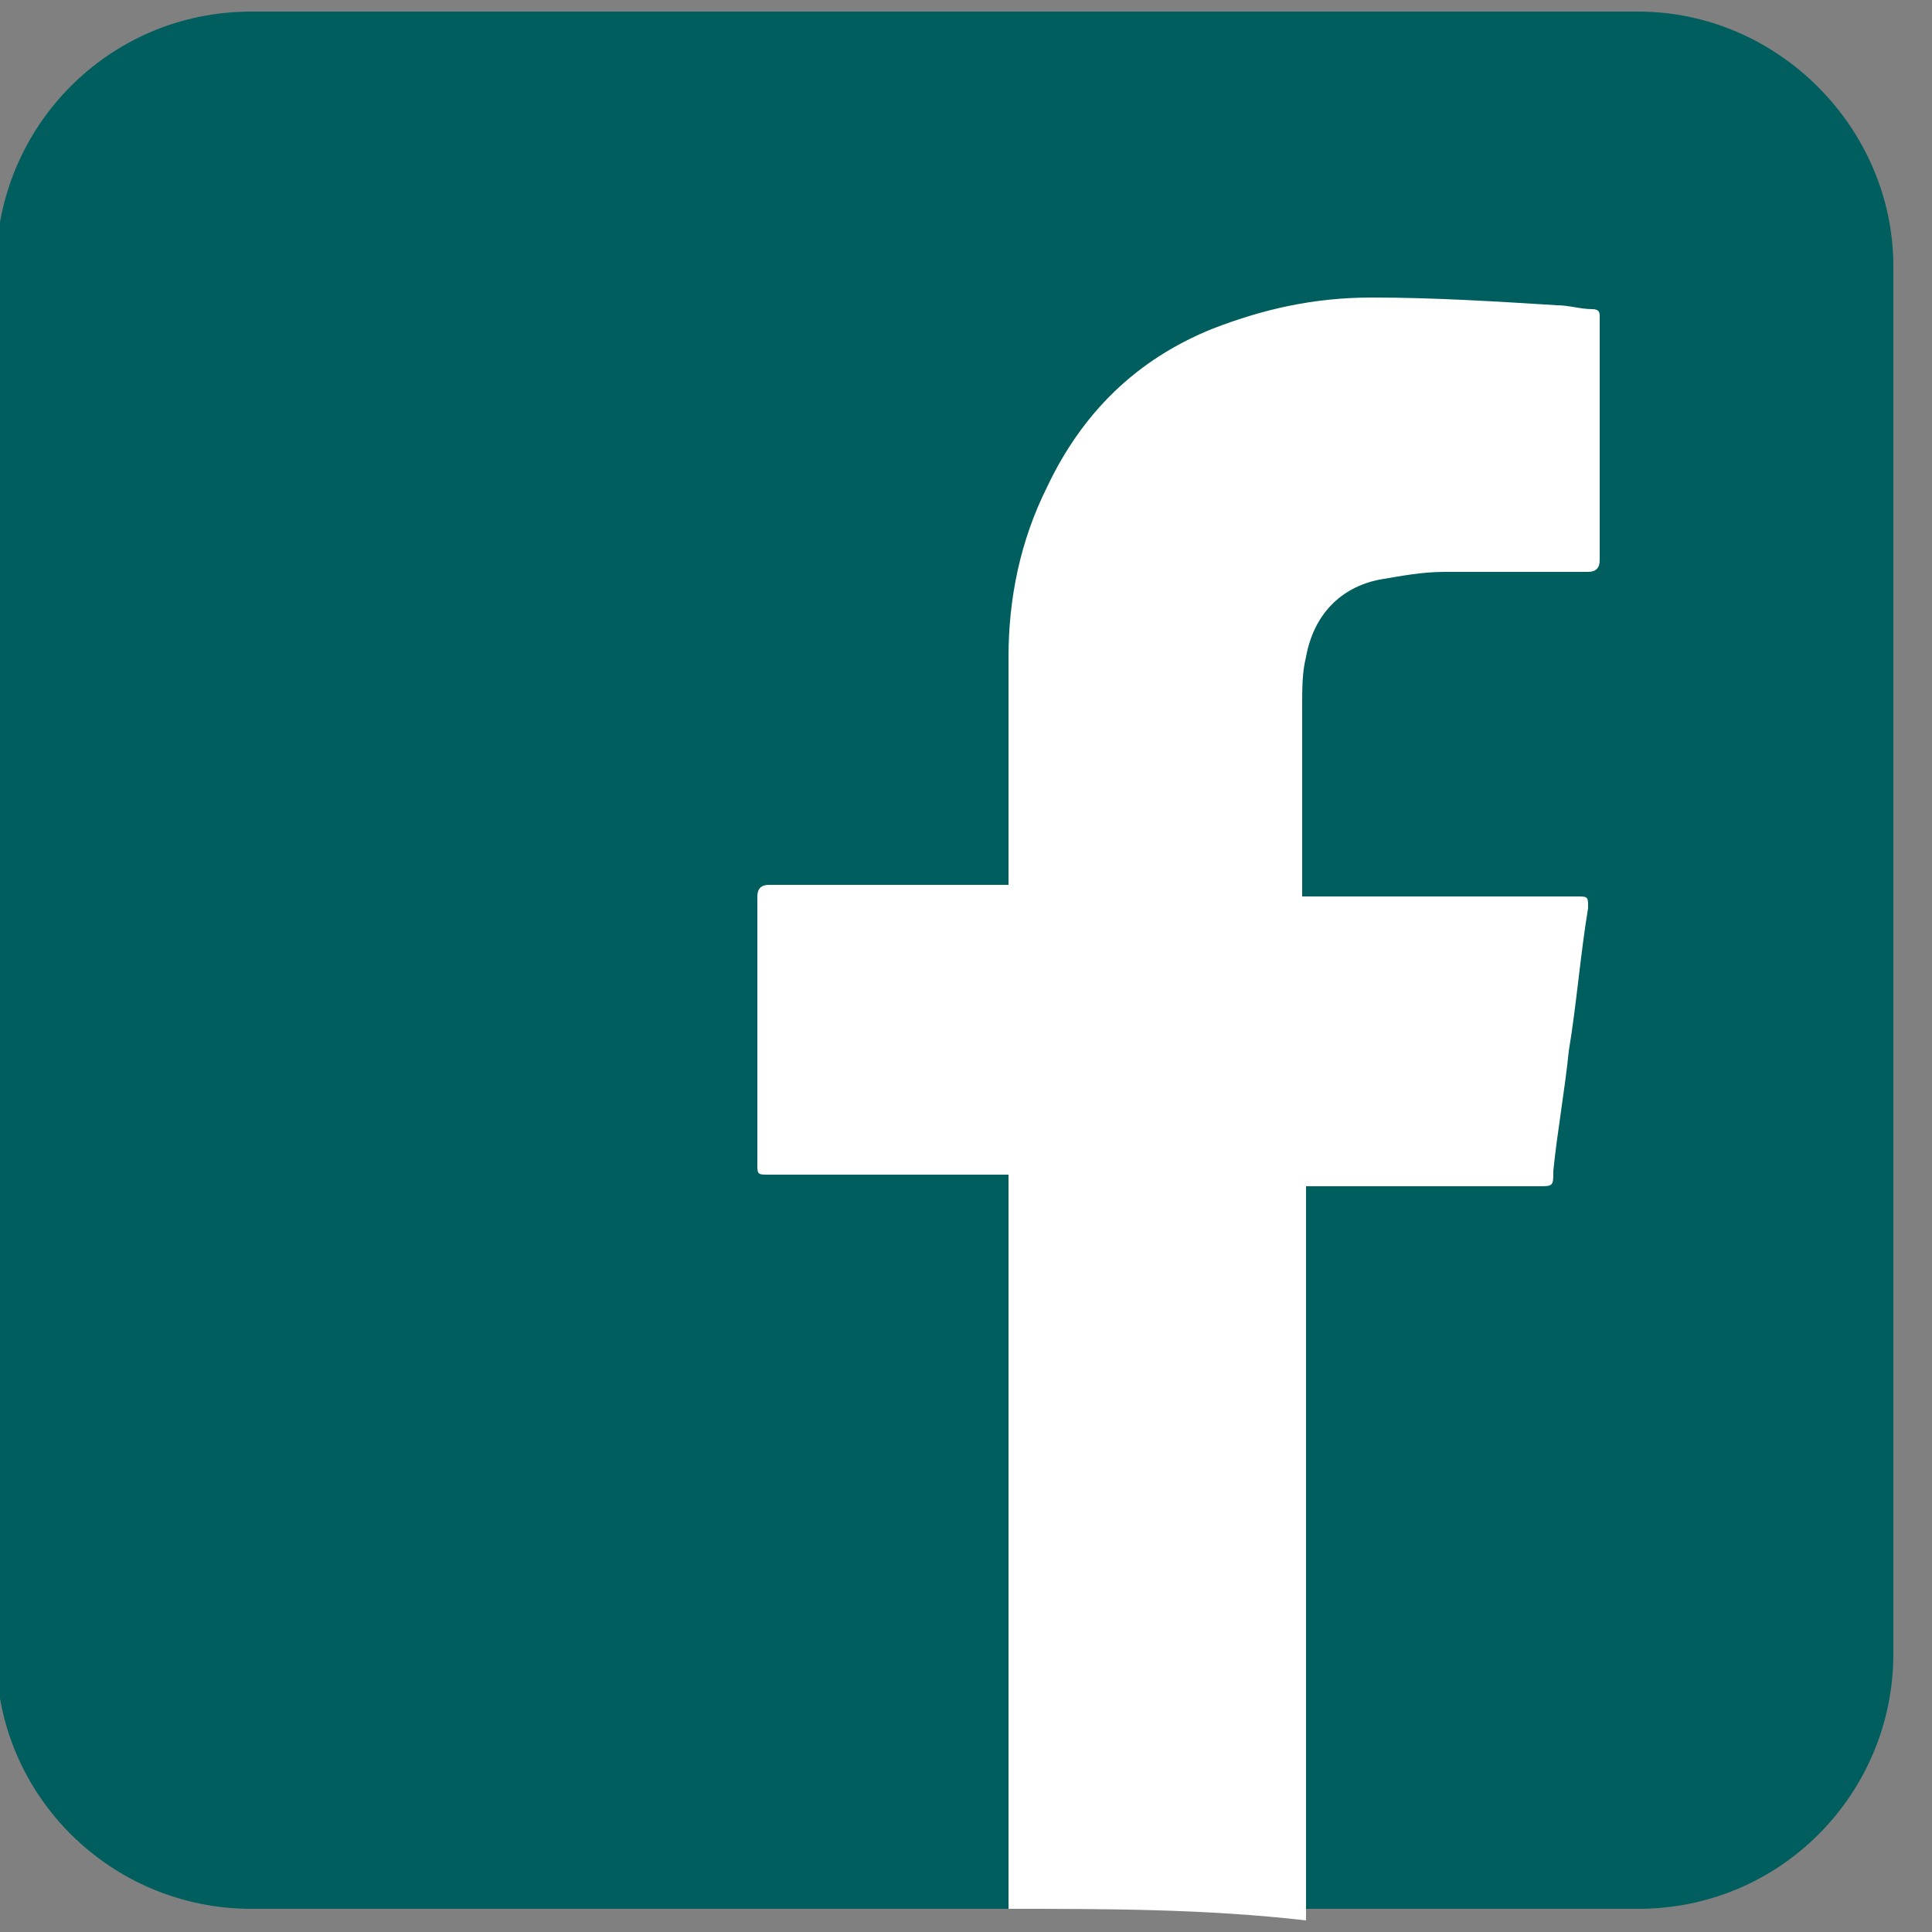
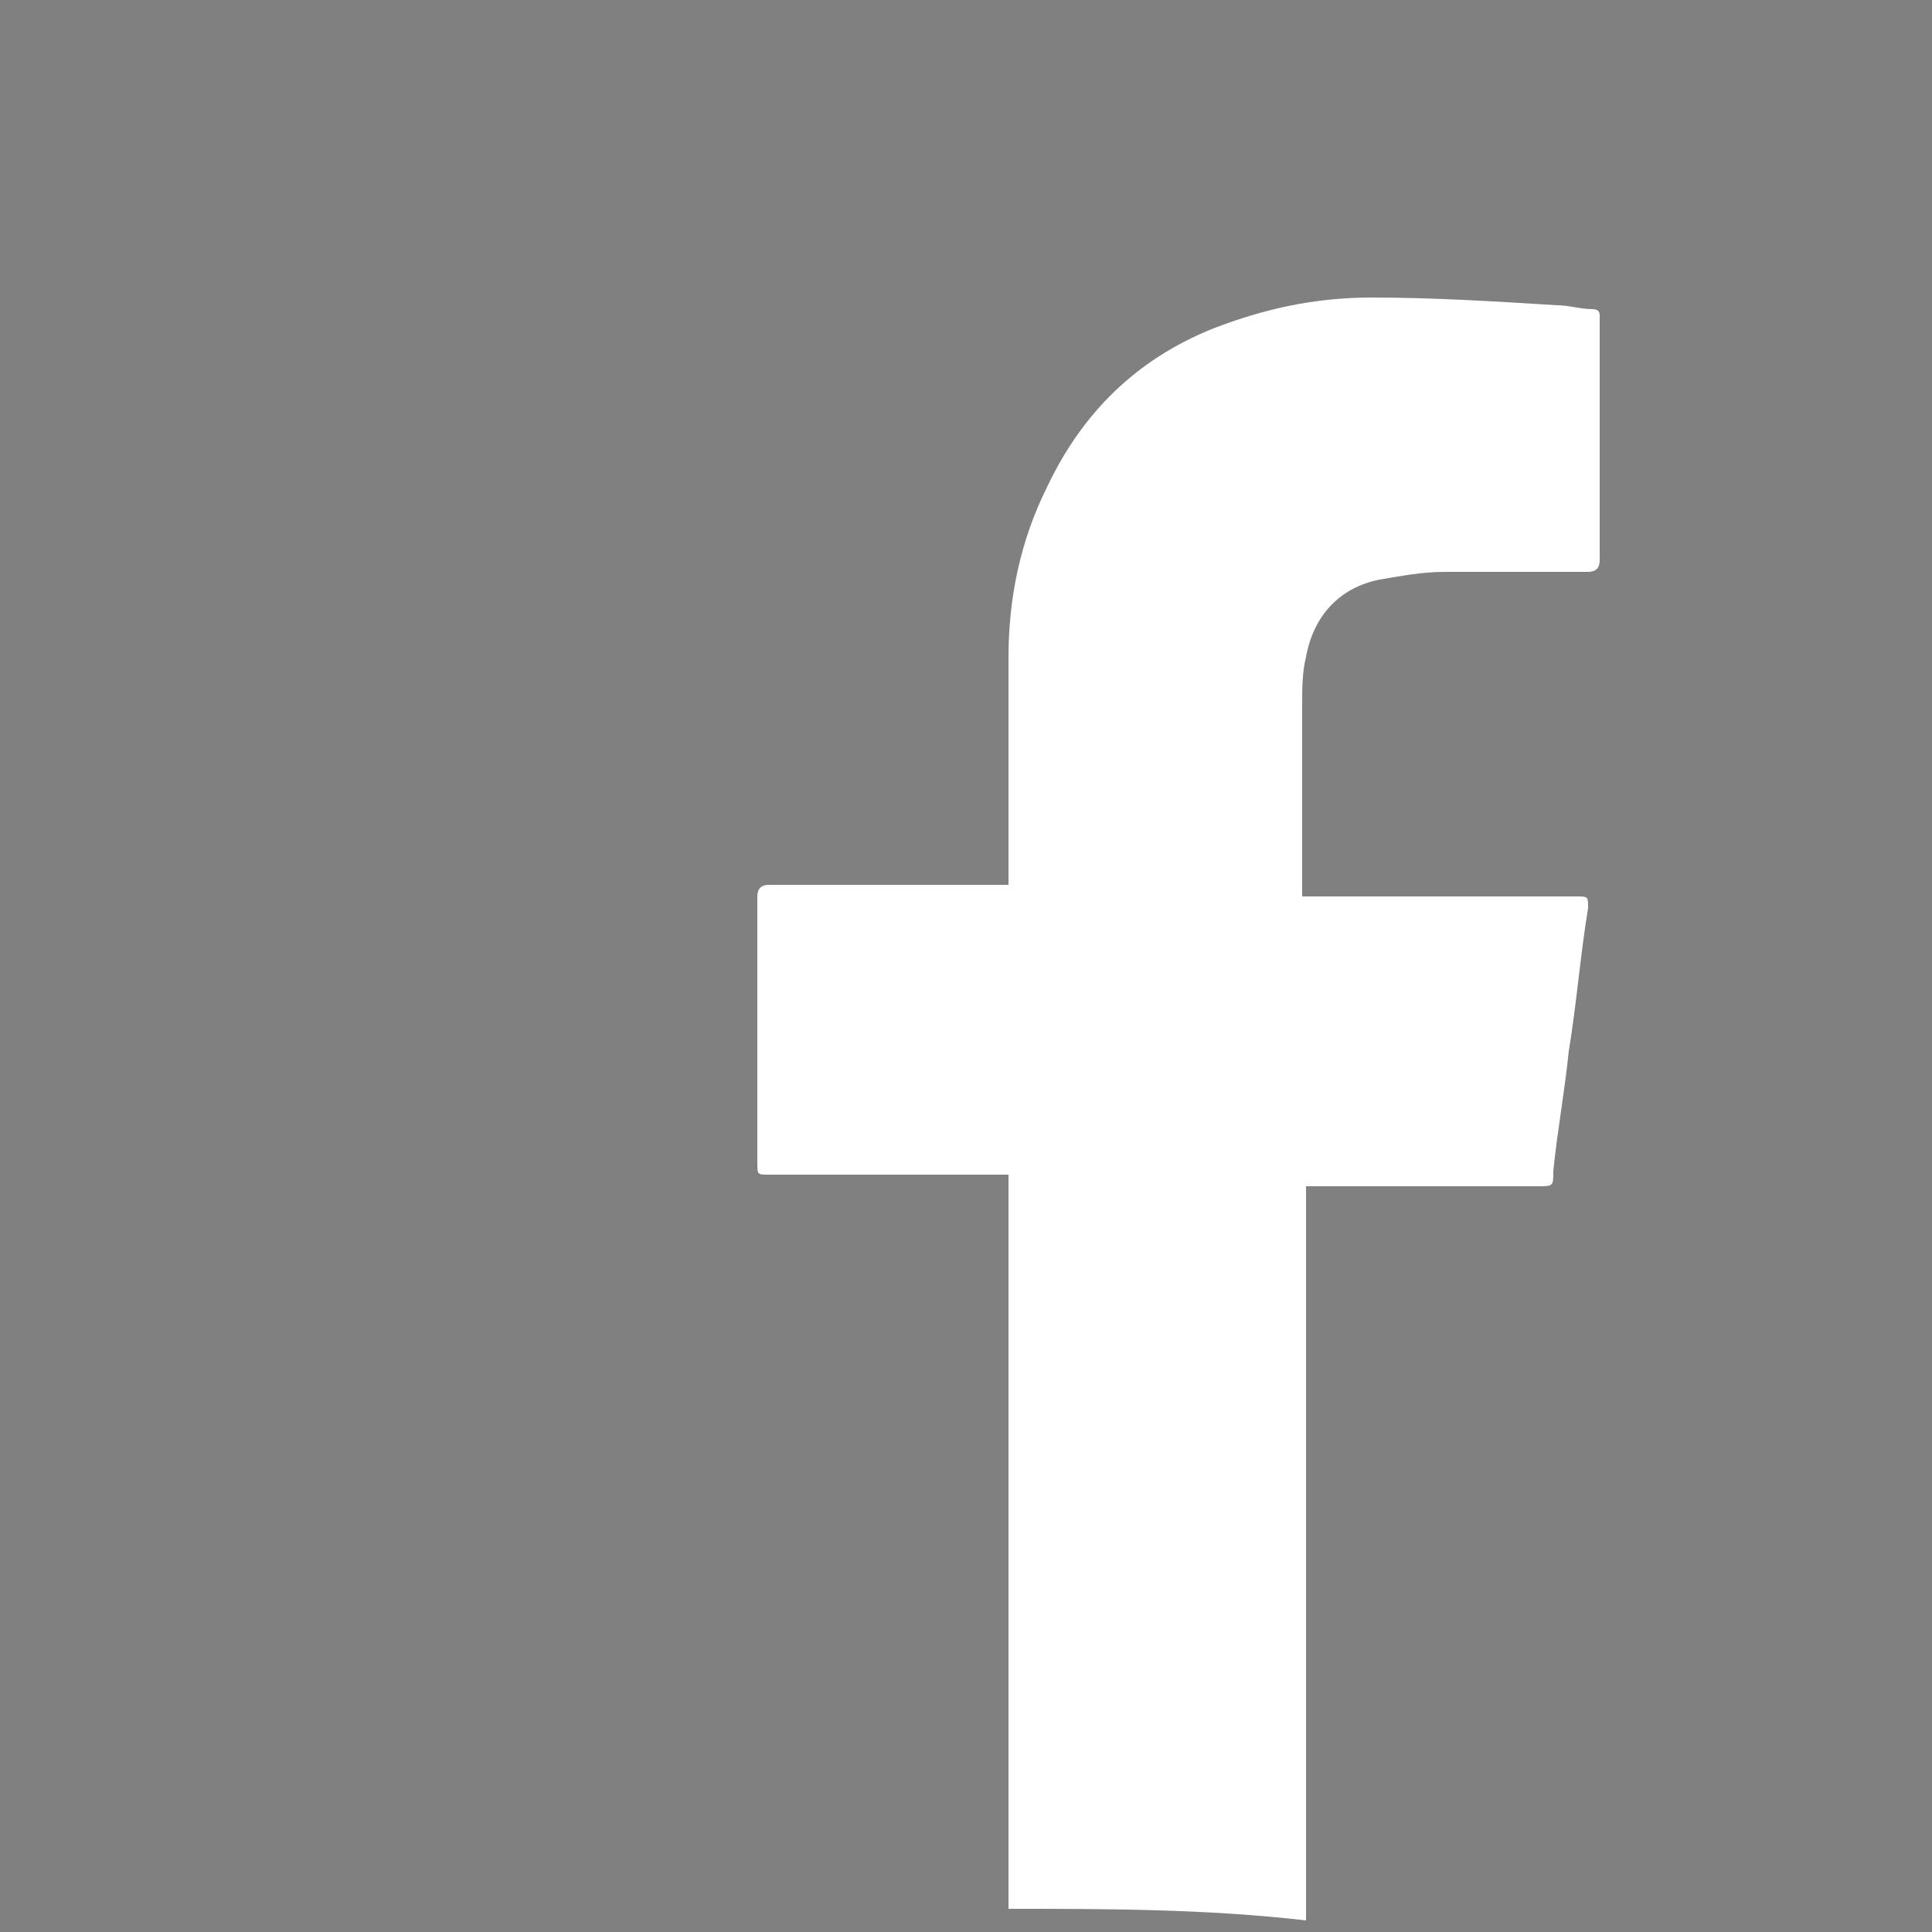
<svg xmlns="http://www.w3.org/2000/svg" version="1.1" id="Calque_1" x="0px" y="0px" viewBox="0 0 50 50" style="enable-background:new 0 0 50 50;" xml:space="preserve">
  <rect x="0" y="0" width="50" height="50" fill="#808080" stroke="none" />
  <style type="text/css">
	.st0{fill:#005E5E;}
	.st1{fill:#FFFFFF;}
</style>
  <g>
    <g>
-       <path class="st0" d="M42.4,0.3H6.5c-3.7,0-6.6,3-6.6,6.6v35.9c0,3.7,3,6.6,6.6,6.6h35.9c3.7,0,6.6-3,6.6-6.6V6.9    C49,3.3,46,0.3,42.4,0.3z" />
-     </g>
+       </g>
    <g>
      <path class="st1" d="M26.1,49.4c0-0.1,0-0.2,0-0.3c0-6.2,0-12.3,0-18.5c0-0.1,0-0.1,0-0.2c-0.1,0-0.2,0-0.3,0c-2,0-3.9,0-5.9,0    c-0.3,0-0.3,0-0.3-0.3c0-2.3,0-4.6,0-6.9c0-0.2,0.1-0.3,0.3-0.3c2,0,3.9,0,5.9,0c0.1,0,0.2,0,0.3,0c0-0.1,0-0.2,0-0.2    c0-1.9,0-3.8,0-5.7c0-1.5,0.3-3,1-4.4c0.9-1.9,2.3-3.3,4.3-4.1C32.7,8,34,7.7,35.5,7.7c1.6,0,3.2,0.1,4.8,0.2    c0.3,0,0.6,0.1,0.9,0.1c0.2,0,0.2,0.1,0.2,0.2c0,1,0,1.9,0,2.9c0,1.1,0,2.3,0,3.4c0,0.2-0.1,0.3-0.3,0.3c-1.2,0-2.4,0-3.7,0    c-0.6,0-1.1,0.1-1.7,0.2c-1,0.2-1.7,0.9-1.9,2c-0.1,0.4-0.1,0.8-0.1,1.3c0,1.6,0,3.1,0,4.7c0,0,0,0.1,0,0.2c0.1,0,0.2,0,0.3,0    c2.3,0,4.5,0,6.8,0c0.3,0,0.3,0,0.3,0.3c-0.2,1.2-0.3,2.5-0.5,3.7c-0.1,1-0.3,2.1-0.4,3.1c0,0.4,0,0.4-0.4,0.4c-1.9,0-3.8,0-5.7,0    c-0.1,0-0.2,0-0.3,0c0,0.1,0,0.2,0,0.3c0,6.1,0,12.2,0,18.3c0,0.1,0,0.3,0,0.4C31.2,49.4,28.6,49.4,26.1,49.4z" />
    </g>
  </g>
</svg>